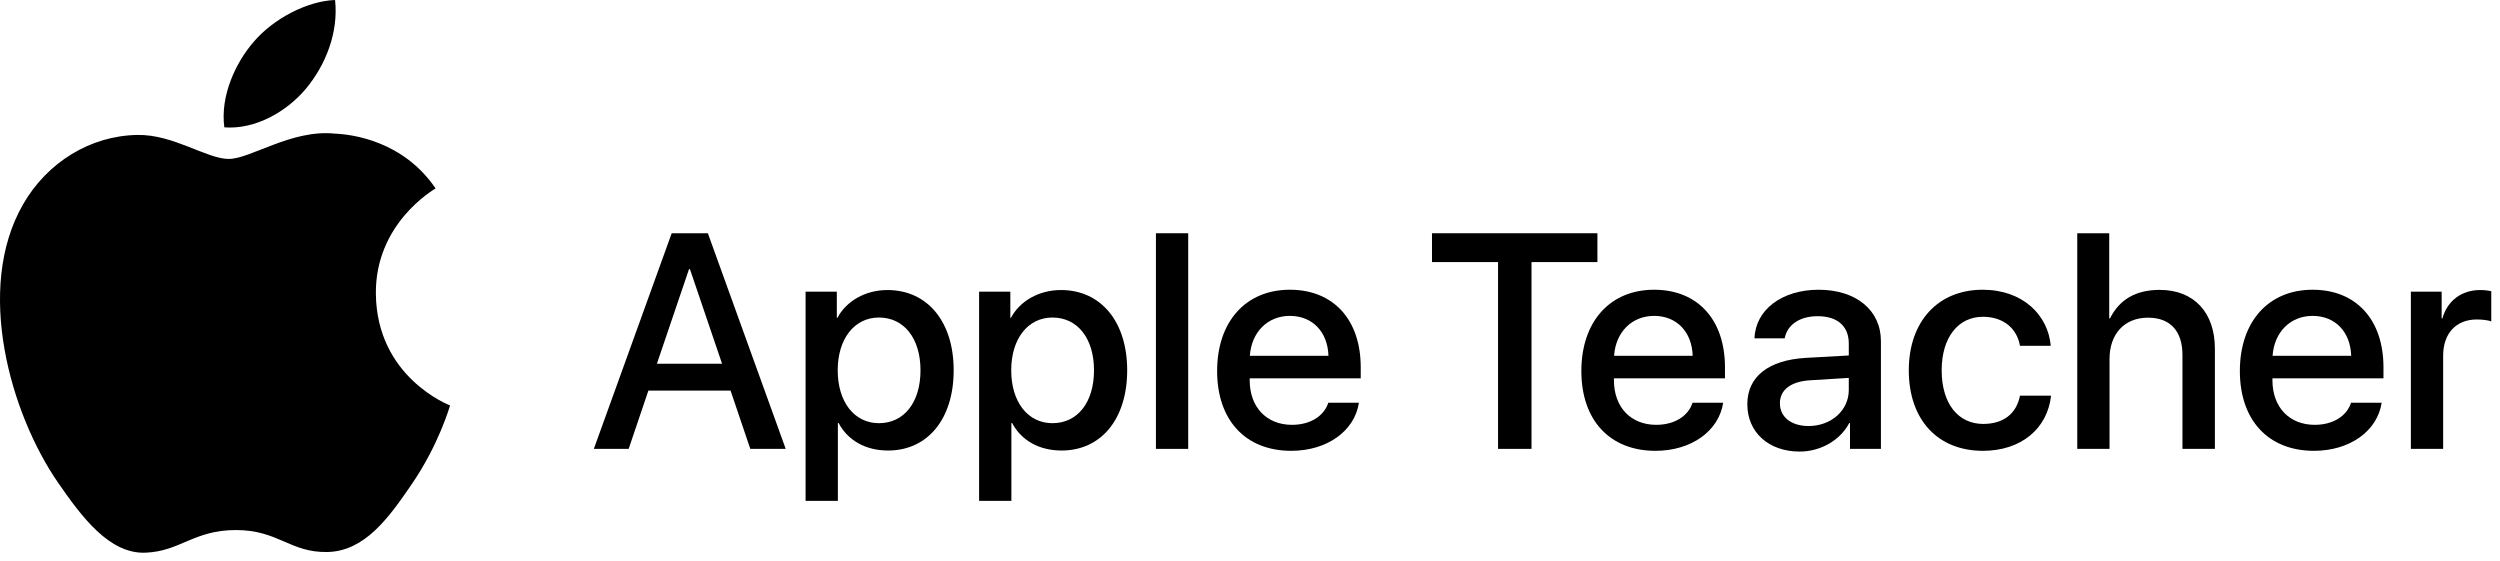
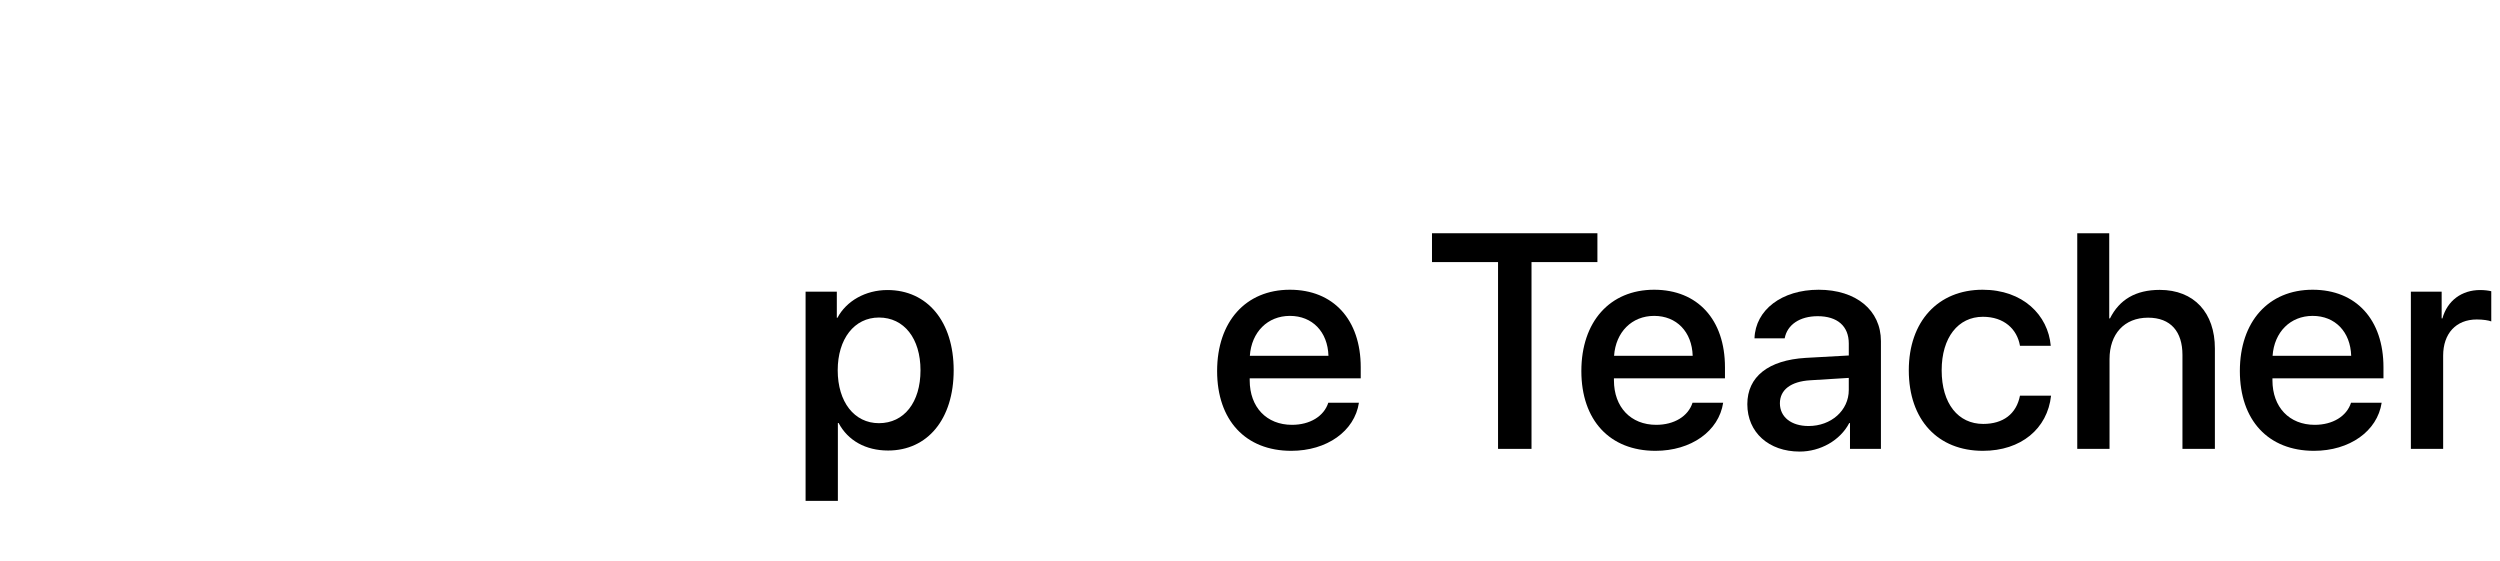
<svg xmlns="http://www.w3.org/2000/svg" version="1.1" id="Layer_1" x="0px" y="0px" width="285.91px" height="64.21px" viewBox="0 0 285.91 64.21" xml:space="preserve">
  <g id="XMLID_631_">
    <g id="XMLID_633_">
-       <path id="XMLID_634_" d="M51.475,46.371c-0.079,0.225-1.327,4.537-4.378,8.99    c-2.634,3.85-5.37,7.691-9.678,7.769c-4.233,0.078-5.594-2.512-10.431-2.512    c-4.842,0-6.356,2.434-10.358,2.59c-4.159,0.156-7.327-4.164-9.982-7.998    C1.217,47.359-2.926,33.027,2.645,23.359c2.761-4.807,7.71-7.848,13.077-7.926    c4.086-0.078,7.936,2.744,10.435,2.744c2.497,0,7.177-3.394,12.1-2.898    c2.06,0.088,7.845,0.832,11.562,6.271c-0.297,0.188-6.905,4.033-6.833,12.031    C43.072,43.15,51.38,46.33,51.475,46.371 M35.03,10.092    C37.244,7.418,38.728,3.699,38.32,0c-3.18,0.117-7.033,2.117-9.312,4.789    c-2.045,2.365-3.839,6.15-3.353,9.774    C29.199,14.838,32.825,12.76,35.03,10.092z" />
-     </g>
+       </g>
    <g id="XMLID_78_">
-       <path id="XMLID_79_" d="M83.551,44.671h-9.399l-2.256,6.665h-3.982l8.904-24.661h4.136    l8.904,24.661h-4.05L83.551,44.671z M75.126,41.595h7.451l-3.674-10.818h-0.103    L75.126,41.595z" />
      <path id="XMLID_82_" d="M109.066,42.347c0,5.588-2.991,9.177-7.502,9.177    c-2.563,0-4.597-1.145-5.657-3.145h-0.085v8.904H92.13V33.357h3.572v2.991h0.068    c1.025-1.931,3.213-3.179,5.725-3.179    C106.058,33.169,109.066,36.775,109.066,42.347z M105.272,42.347    c0-3.64-1.88-6.033-4.751-6.033c-2.82,0-4.717,2.444-4.717,6.033    c0,3.623,1.897,6.05,4.717,6.05C103.392,48.396,105.272,46.021,105.272,42.347z" />
-       <path id="XMLID_85_" d="M128.909,42.347c0,5.588-2.991,9.177-7.502,9.177    c-2.563,0-4.597-1.145-5.657-3.145h-0.085v8.904h-3.691V33.357h3.572v2.991h0.068    c1.025-1.931,3.213-3.179,5.725-3.179    C125.901,33.169,128.909,36.775,128.909,42.347z M125.115,42.347    c0-3.64-1.88-6.033-4.751-6.033c-2.82,0-4.717,2.444-4.717,6.033    c0,3.623,1.897,6.05,4.717,6.05C123.235,48.396,125.115,46.021,125.115,42.347z" />
-       <path id="XMLID_88_" d="M132.197,26.675h3.691v24.661h-3.691V26.675z" />
      <path id="XMLID_90_" d="M155.413,46.055c-0.496,3.264-3.674,5.503-7.742,5.503    c-5.229,0-8.477-3.503-8.477-9.126c0-5.64,3.264-9.297,8.323-9.297    c4.973,0,8.101,3.418,8.101,8.87v1.265h-12.698v0.222    c0,3.076,1.931,5.093,4.836,5.093c2.051,0,3.657-0.974,4.153-2.529H155.413z     M142.938,40.689h8.989c-0.085-2.751-1.846-4.563-4.409-4.563    C144.971,36.126,143.126,37.972,142.938,40.689z" />
      <path id="XMLID_99_" d="M171.322,51.336V29.973h-7.554v-3.298h18.918v3.298h-7.537v21.362    H171.322z" />
      <path id="XMLID_101_" d="M197.069,46.055c-0.495,3.264-3.674,5.503-7.742,5.503    c-5.229,0-8.477-3.503-8.477-9.126c0-5.64,3.264-9.297,8.323-9.297    c4.974,0,8.101,3.418,8.101,8.87v1.265h-12.698v0.222    c0,3.076,1.931,5.093,4.836,5.093c2.051,0,3.657-0.974,4.153-2.529H197.069z     M184.593,40.689h8.989c-0.085-2.751-1.846-4.563-4.409-4.563    C186.627,36.126,184.781,37.972,184.593,40.689z" />
      <path id="XMLID_104_" d="M199.831,46.226c0-3.145,2.409-5.042,6.682-5.298l4.922-0.273    v-1.367c0-2-1.315-3.127-3.555-3.127c-2.051,0-3.486,0.974-3.776,2.529    h-3.452c0.103-3.247,3.127-5.554,7.331-5.554c4.29,0,7.127,2.341,7.127,5.879    v12.322h-3.538v-2.957h-0.085c-1.043,2-3.315,3.264-5.674,3.264    C202.292,51.643,199.831,49.456,199.831,46.226z M211.434,44.602v-1.384    l-4.426,0.273c-2.205,0.137-3.452,1.094-3.452,2.632    c0,1.572,1.299,2.598,3.281,2.598C209.418,48.721,211.434,46.944,211.434,44.602z" />
      <path id="XMLID_107_" d="M231.012,39.544c-0.325-1.897-1.812-3.315-4.238-3.315    c-2.837,0-4.717,2.375-4.717,6.118c0,3.828,1.896,6.135,4.751,6.135    c2.29,0,3.794-1.145,4.204-3.23h3.555c-0.41,3.777-3.436,6.306-7.793,6.306    c-5.127,0-8.477-3.503-8.477-9.211c0-5.588,3.35-9.211,8.442-9.211    c4.614,0,7.485,2.905,7.793,6.409H231.012z" />
      <path id="XMLID_109_" d="M237.563,26.675h3.657v9.741h0.086    c1.076-2.153,2.939-3.264,5.69-3.264c3.948,0,6.307,2.632,6.307,6.699v11.484    h-3.709V40.586c0-2.649-1.333-4.255-3.931-4.255    c-2.734,0-4.409,1.88-4.409,4.734v10.271h-3.691V26.675z" />
      <path id="XMLID_111_" d="M272.377,46.055c-0.495,3.264-3.674,5.503-7.741,5.503    c-5.229,0-8.477-3.503-8.477-9.126c0-5.64,3.264-9.297,8.322-9.297    c4.974,0,8.101,3.418,8.101,8.87v1.265h-12.697v0.222    c0,3.076,1.931,5.093,4.836,5.093c2.051,0,3.657-0.974,4.153-2.529H272.377z     M259.902,40.689h8.989c-0.085-2.751-1.846-4.563-4.409-4.563    C261.936,36.126,260.09,37.972,259.902,40.689z" />
      <path id="XMLID_114_" d="M275.716,33.357h3.521v3.059h0.086    c0.563-2.034,2.204-3.247,4.323-3.247c0.53,0,0.975,0.068,1.265,0.137v3.452    c-0.29-0.12-0.939-0.222-1.657-0.222c-2.376,0-3.846,1.606-3.846,4.136v10.664    h-3.691V33.357z" />
    </g>
  </g>
  <g>
</g>
  <g>
</g>
  <g>
</g>
  <g>
</g>
  <g>
</g>
  <g>
</g>
</svg>